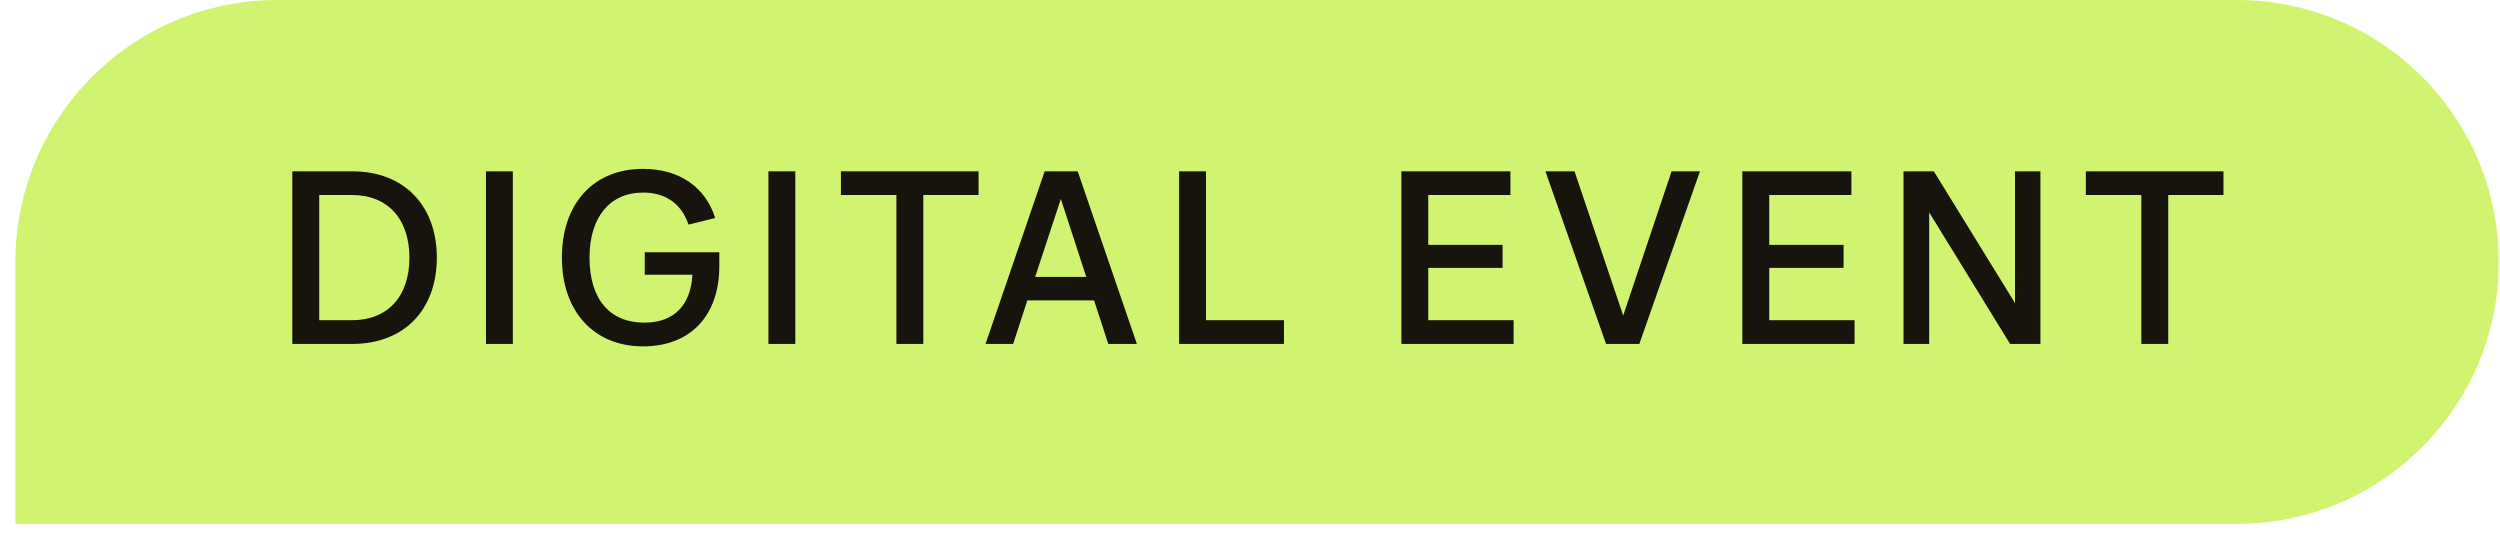
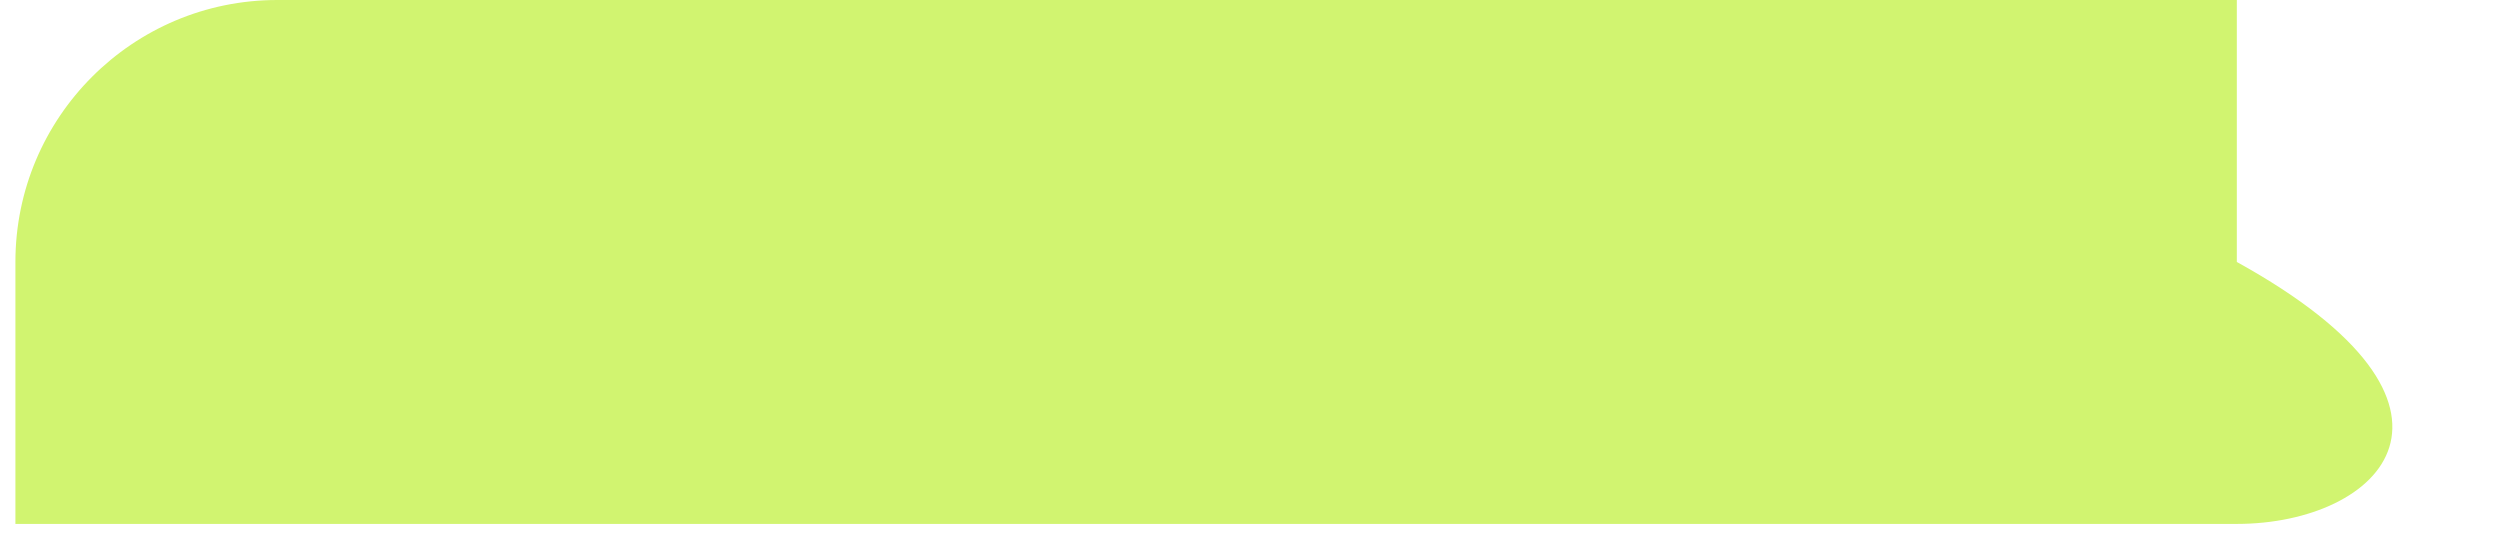
<svg xmlns="http://www.w3.org/2000/svg" width="122" height="26" viewBox="0 0 122 26" fill="none">
-   <path d="M0.752 12.784C0.752 5.723 6.476 0 13.536 0H109.157C116.217 0 121.94 5.723 121.94 12.784V12.784C121.94 19.844 116.217 25.567 109.157 25.567H0.752V12.784Z" fill="#D1F470" />
-   <path d="M14.265 16.784V8.36H17.188C19.73 8.36 21.317 10.042 21.317 12.572C21.317 15.113 19.73 16.784 17.188 16.784H14.265ZM17.188 15.626C18.93 15.626 19.98 14.457 19.98 12.572C19.98 10.699 18.93 9.517 17.188 9.517H15.578V15.626H17.188ZM23.715 16.784V8.36H25.027V16.784H23.715ZM31.381 16.903C28.971 16.903 27.42 15.185 27.42 12.572C27.42 9.935 28.959 8.241 31.381 8.241C33.17 8.241 34.435 9.148 34.901 10.639L33.6 10.961C33.266 9.971 32.514 9.398 31.381 9.398C29.77 9.398 28.768 10.591 28.768 12.572C28.768 14.588 29.746 15.745 31.441 15.745C32.908 15.745 33.707 14.886 33.791 13.407H31.464V12.309H35.103V12.989C35.103 15.364 33.731 16.903 31.381 16.903ZM37.499 16.784V8.36H38.811V16.784H37.499ZM47.754 8.36V9.517H45.057V16.784H43.745V9.517H41.037V8.36H47.754ZM52.592 8.36L55.48 16.784H54.084L53.392 14.66H50.134L49.442 16.784H48.094L50.981 8.36H52.592ZM50.516 13.514H53.01L51.769 9.708L50.516 13.514ZM57.54 16.784V8.36H58.852V15.626H62.658V16.784H57.54ZM68.388 16.784V8.36H73.709V9.517H69.7V11.951H73.327V13.073H69.7V15.626H73.864V16.784H68.388ZM78.376 16.784L75.417 8.36H76.837L79.212 15.399L81.574 8.36H82.958L79.999 16.784H78.376ZM85.026 16.784V8.36H90.348V9.517H86.339V11.951H89.966V13.073H86.339V15.626H90.503V16.784H85.026ZM92.891 16.784V8.36H94.371L98.332 14.791V8.36H99.573V16.784H98.093L94.144 10.364V16.784H92.891ZM108.506 8.36V9.517H105.81V16.784H104.497V9.517H101.789V8.36H108.506Z" fill="#16140C" />
+   <path d="M0.752 12.784C0.752 5.723 6.476 0 13.536 0H109.157V12.784C121.94 19.844 116.217 25.567 109.157 25.567H0.752V12.784Z" fill="#D1F470" />
</svg>